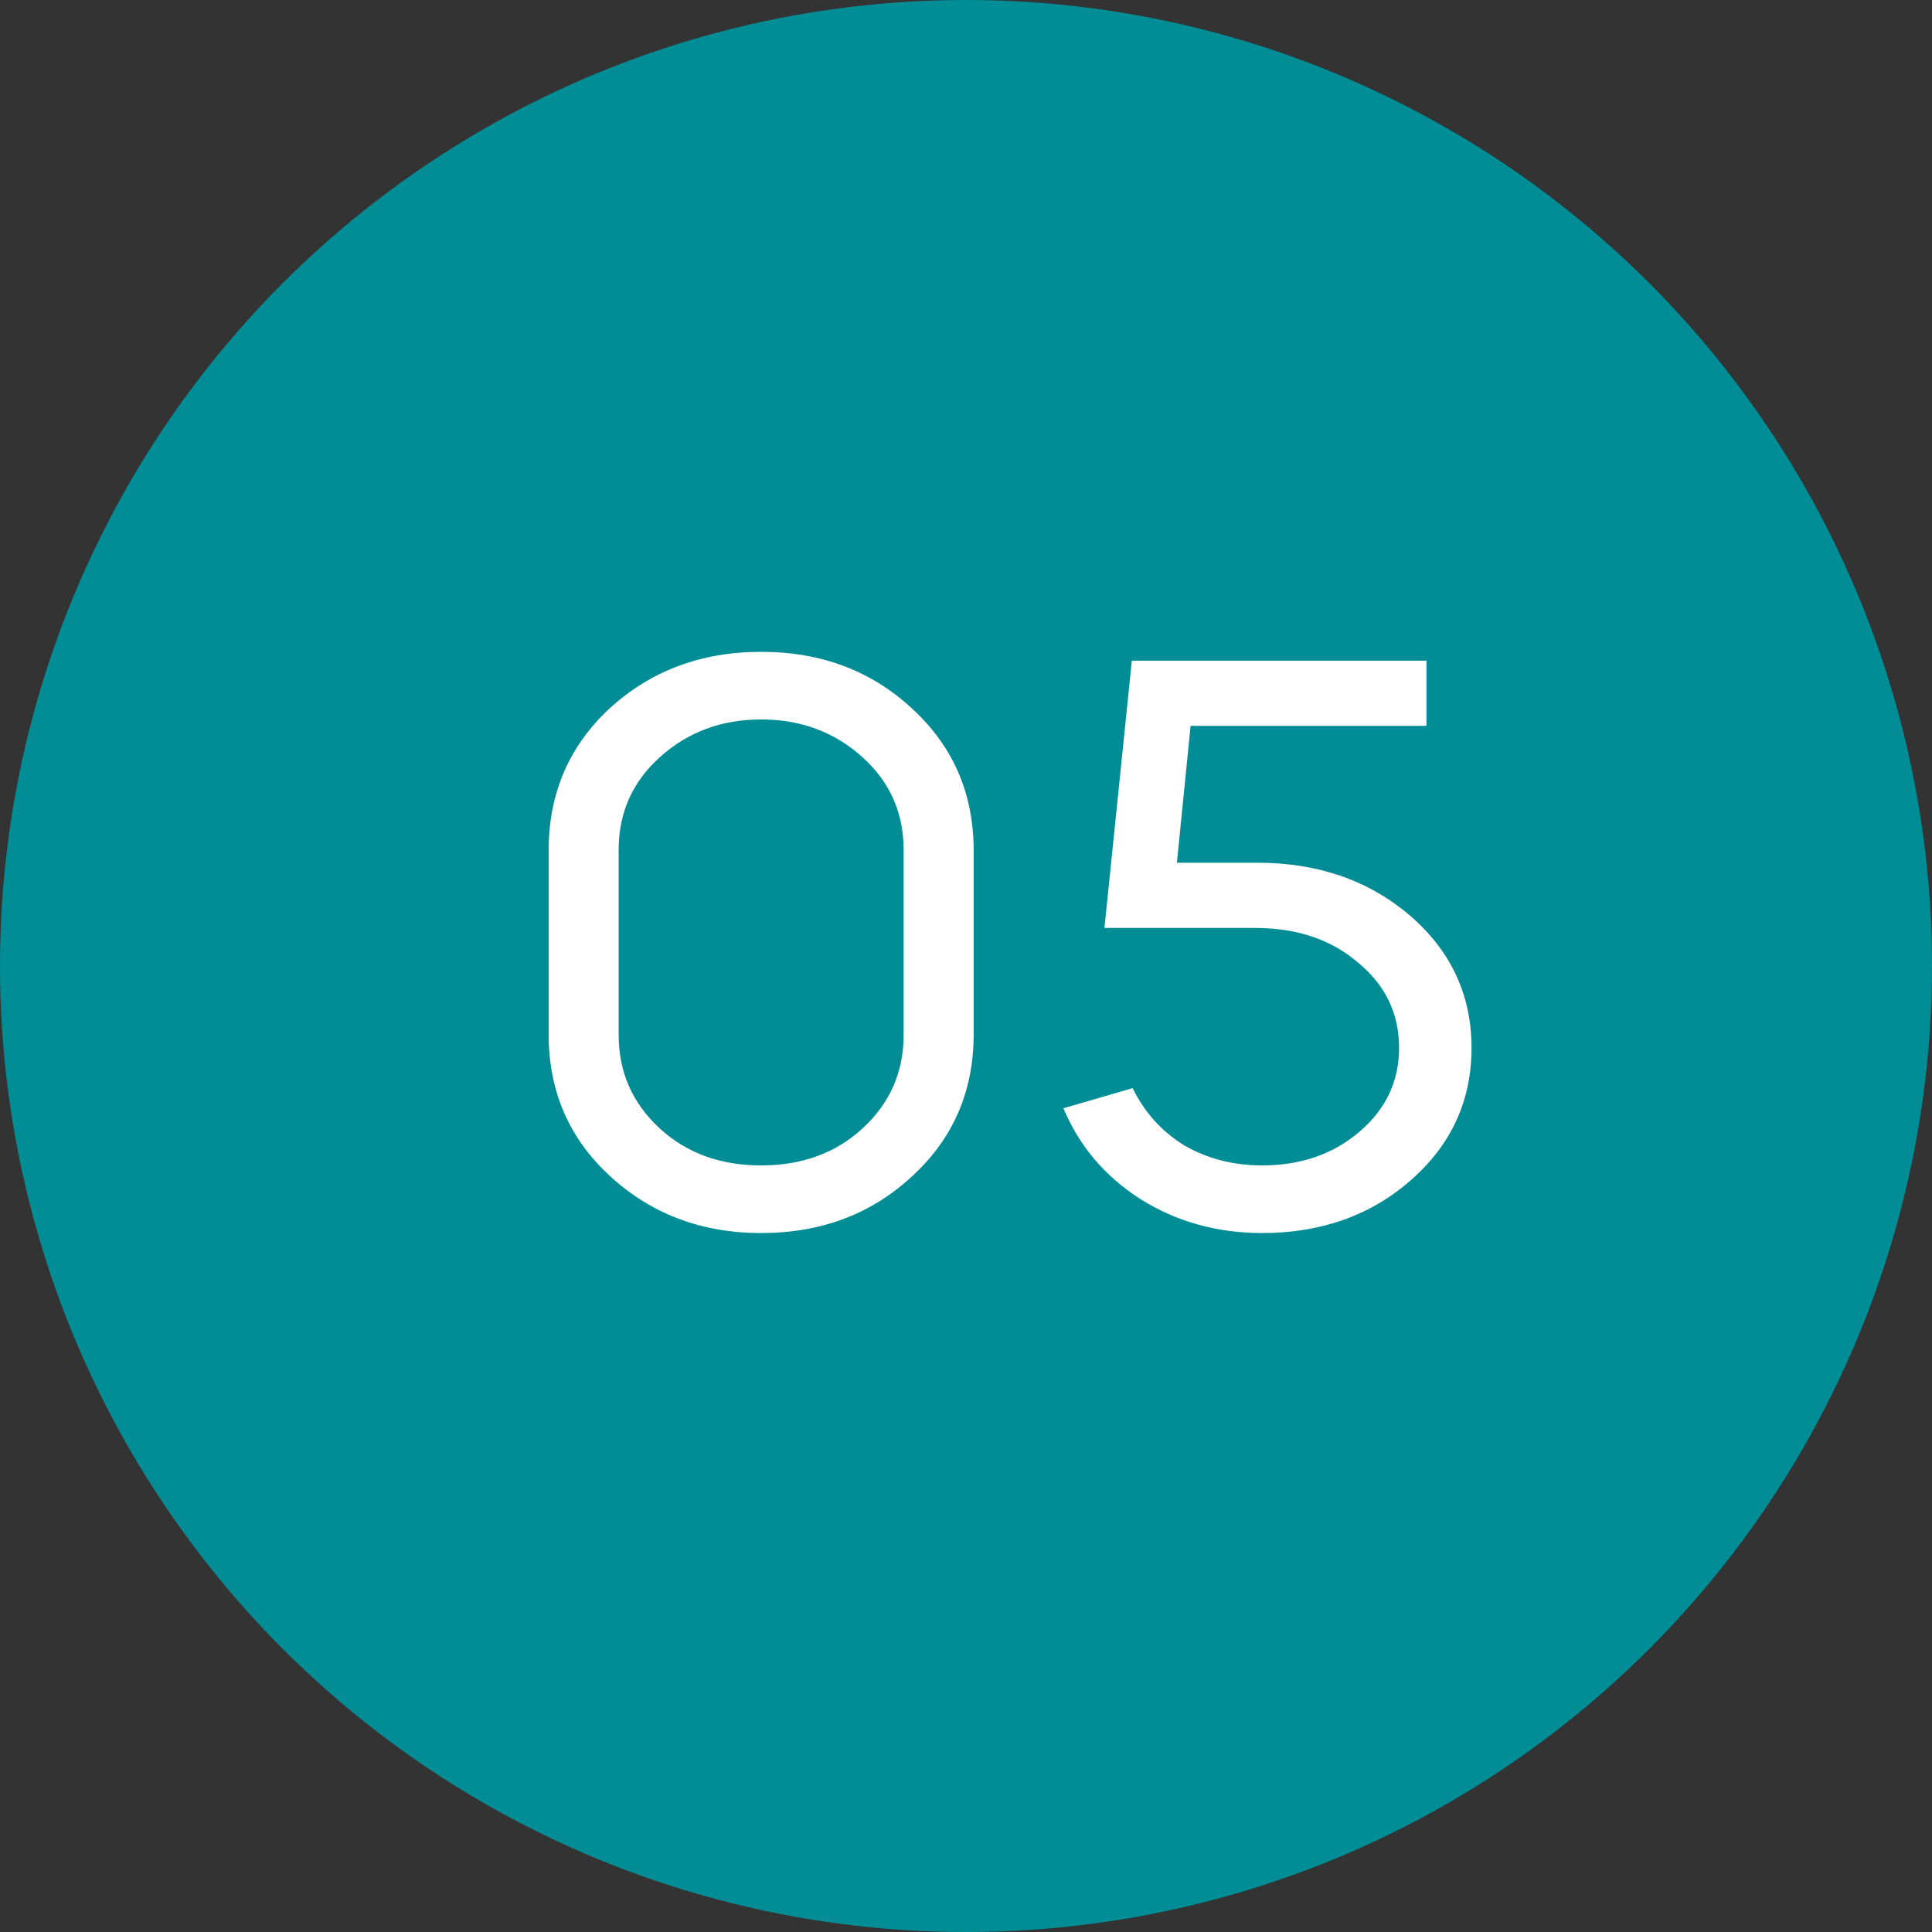
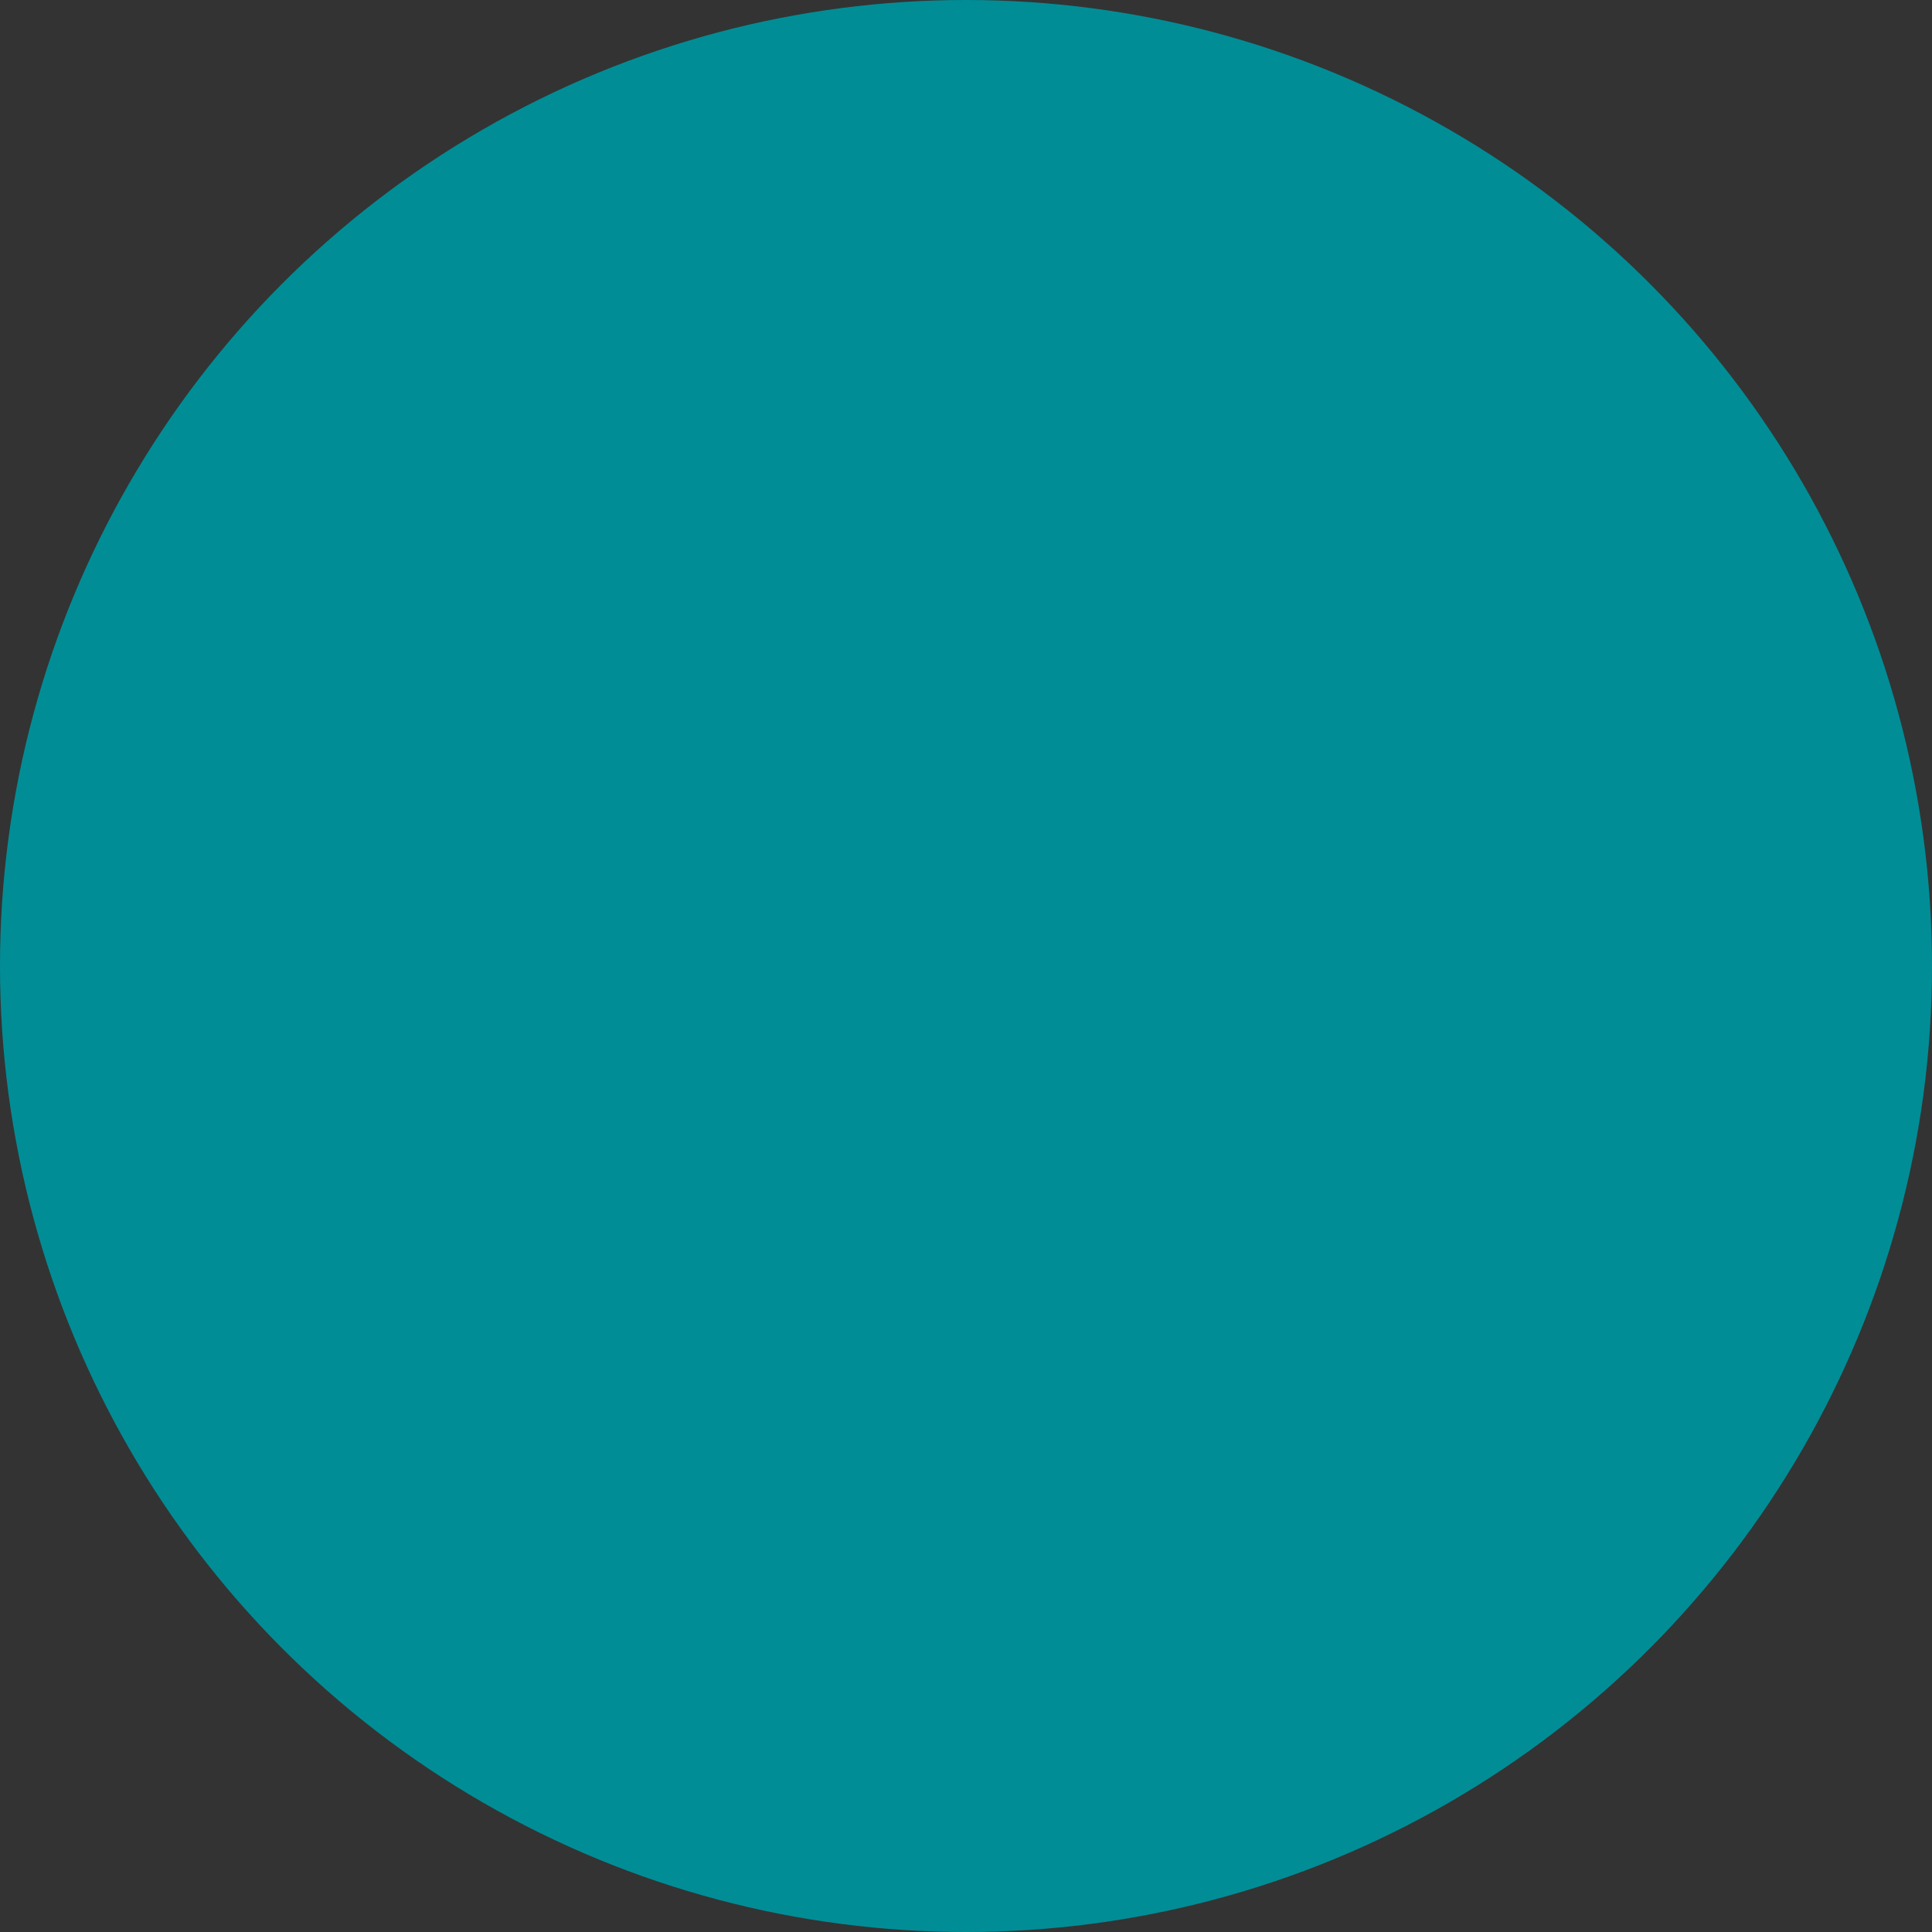
<svg xmlns="http://www.w3.org/2000/svg" width="160" height="160" viewBox="0 0 160 160" fill="none">
  <rect x="0" y="0" width="160" height="160" fill="#333333" stroke="none" />
  <circle cx="80" cy="80" r="80" fill="#018D96" />
-   <path d="M45.435 85.648V70.448C45.435 65.737 47.102 61.826 50.435 58.715C53.857 55.56 58.057 53.982 63.035 53.982C68.013 53.982 72.191 55.56 75.569 58.715C78.946 61.826 80.635 65.737 80.635 70.448V85.648C80.635 90.36 78.946 94.271 75.569 97.382C72.191 100.537 68.013 102.115 63.035 102.115C58.102 102.115 53.924 100.537 50.502 97.382C47.124 94.271 45.435 90.36 45.435 85.648ZM51.235 70.382V85.715C51.235 88.782 52.368 91.36 54.635 93.449C56.857 95.493 59.657 96.515 63.035 96.515C66.413 96.515 69.213 95.493 71.435 93.449C73.702 91.36 74.835 88.782 74.835 85.715V70.382C74.835 67.315 73.702 64.76 71.435 62.715C69.124 60.626 66.324 59.582 63.035 59.582C59.746 59.582 56.946 60.626 54.635 62.715C52.368 64.76 51.235 67.315 51.235 70.382ZM104.533 102.115C100.799 102.115 97.444 101.182 94.466 99.315C91.533 97.449 89.399 94.937 88.066 91.782L93.799 90.115C94.777 92.115 96.199 93.693 98.066 94.849C99.977 95.96 102.133 96.515 104.533 96.515C107.733 96.515 110.422 95.582 112.599 93.715C114.777 91.849 115.866 89.537 115.866 86.782C115.866 83.937 114.733 81.582 112.466 79.715C110.244 77.804 107.399 76.849 103.933 76.849H91.466L93.733 54.715H118.133V60.115H98.599L97.466 71.448H104.133C109.155 71.448 113.377 72.915 116.799 75.849C120.177 78.782 121.866 82.426 121.866 86.782C121.866 91.137 120.199 94.782 116.866 97.715C113.533 100.649 109.422 102.115 104.533 102.115Z" fill="white" />
</svg>